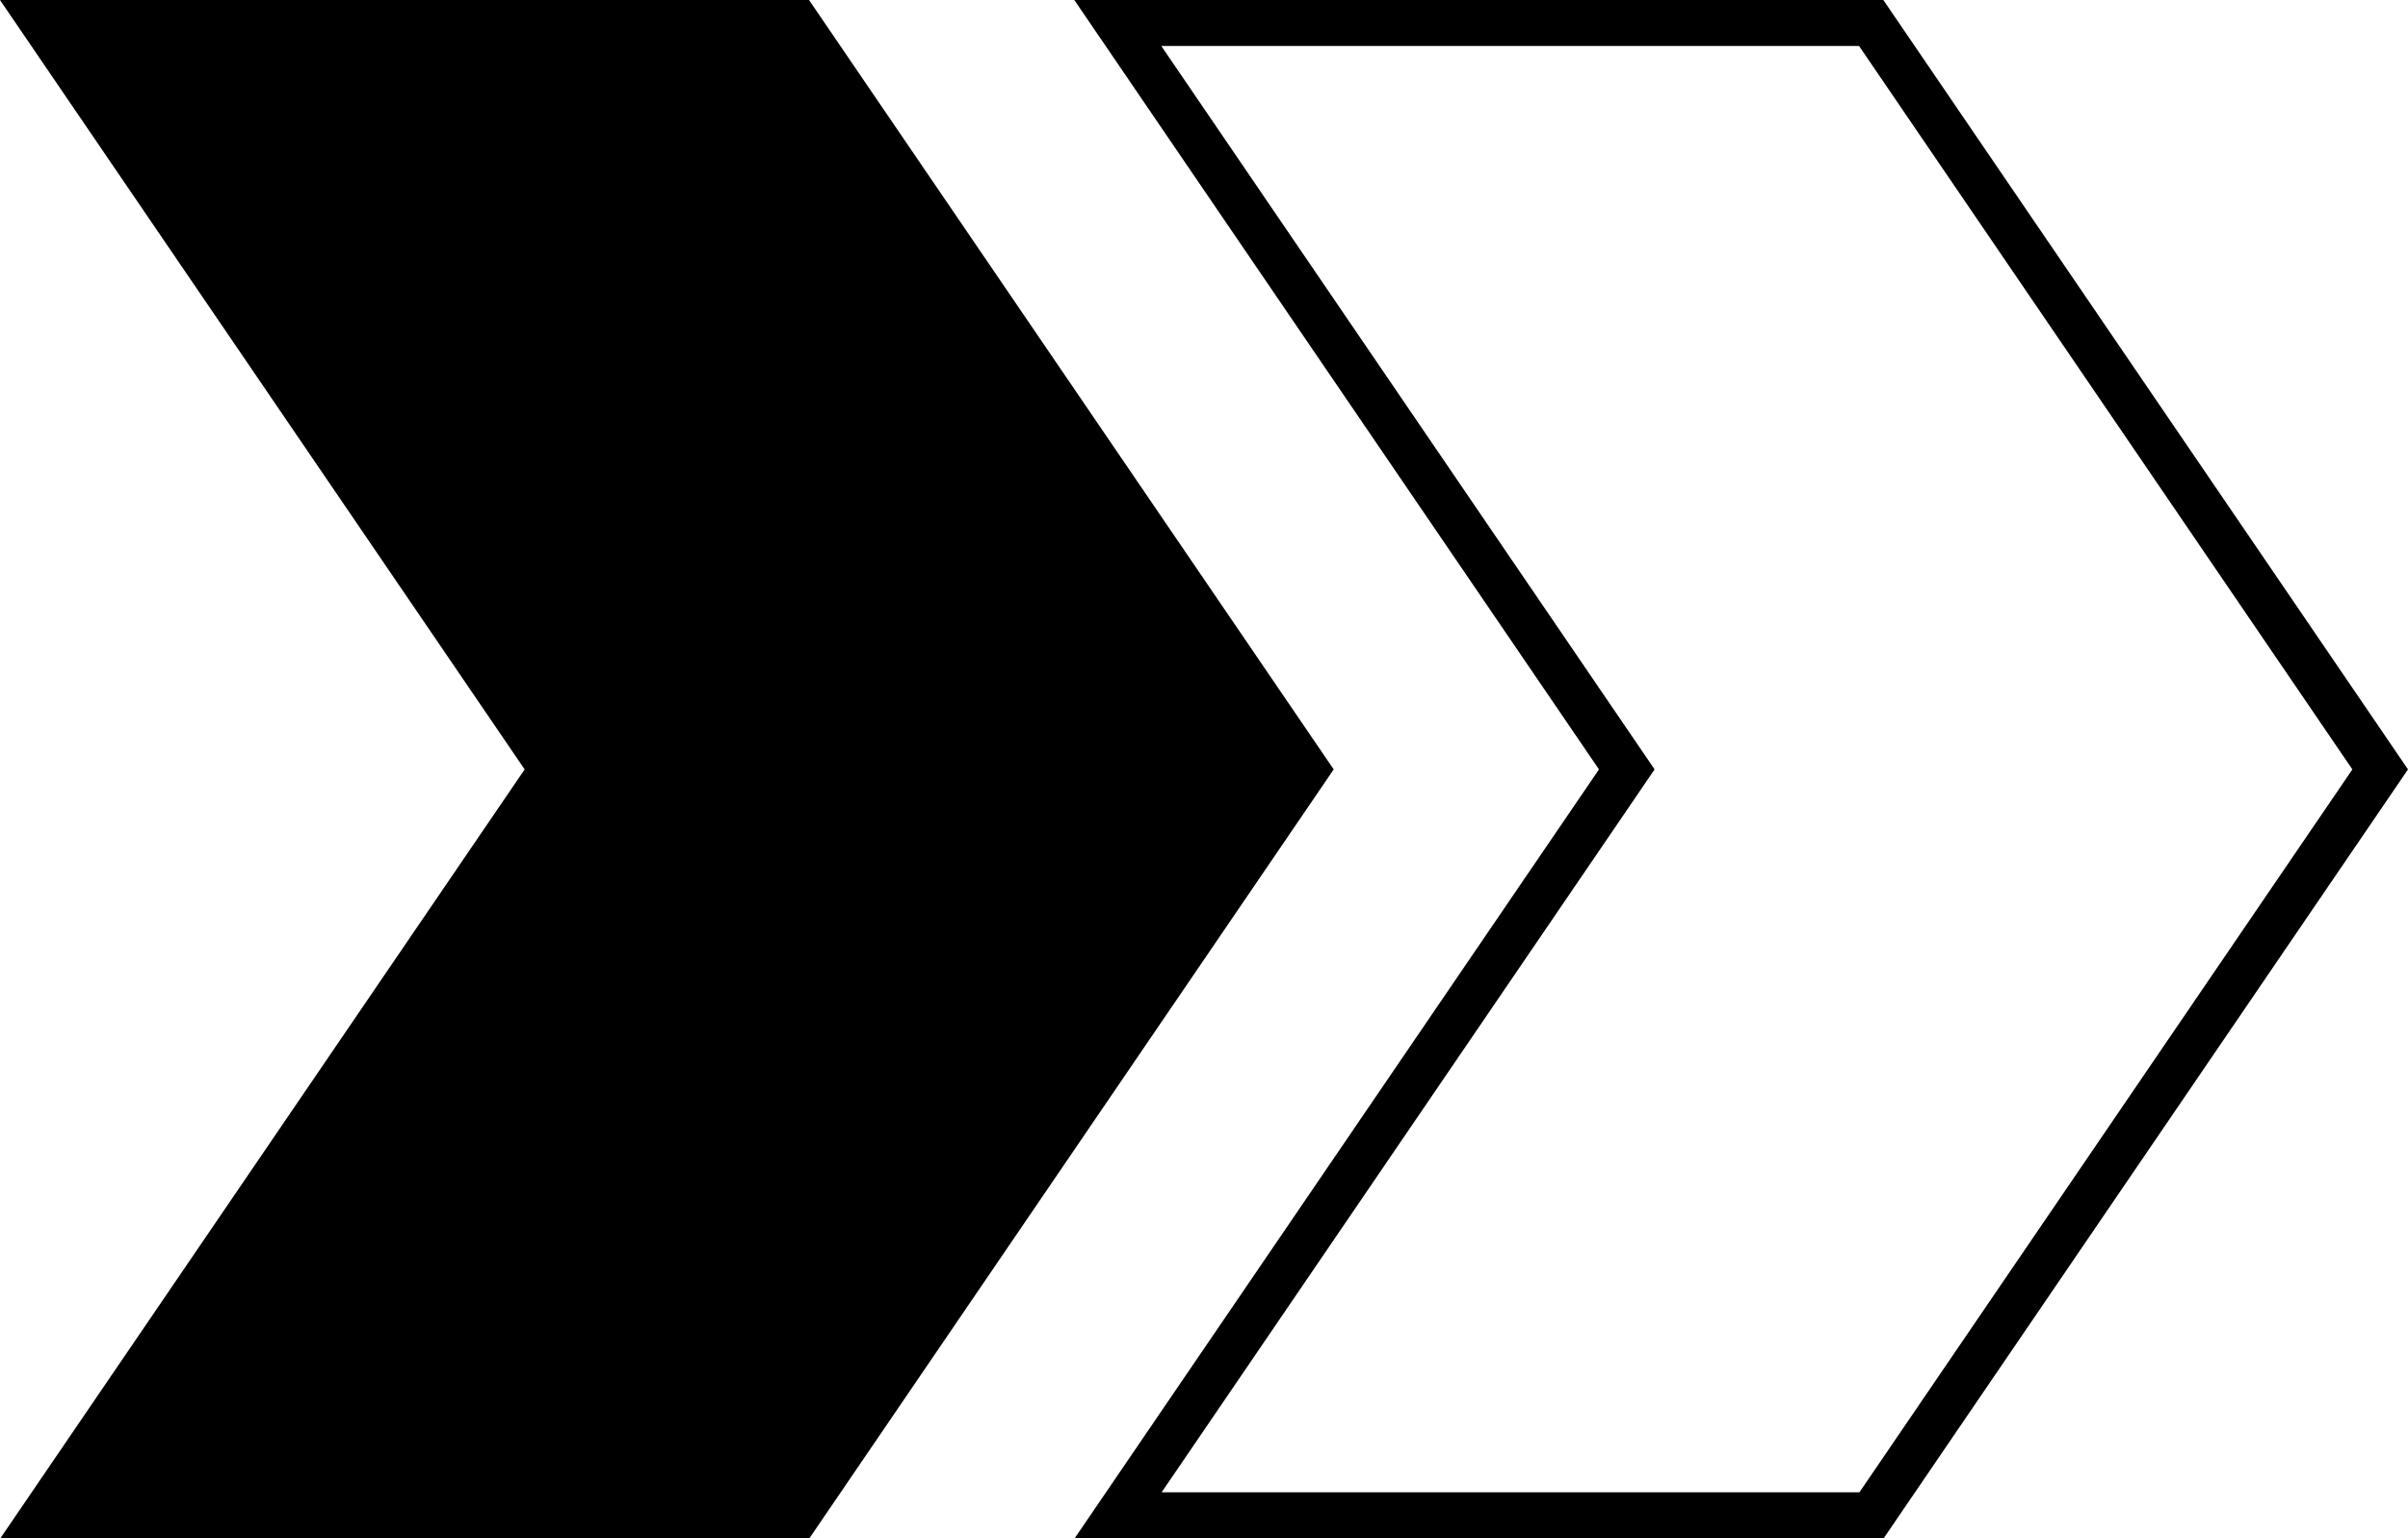
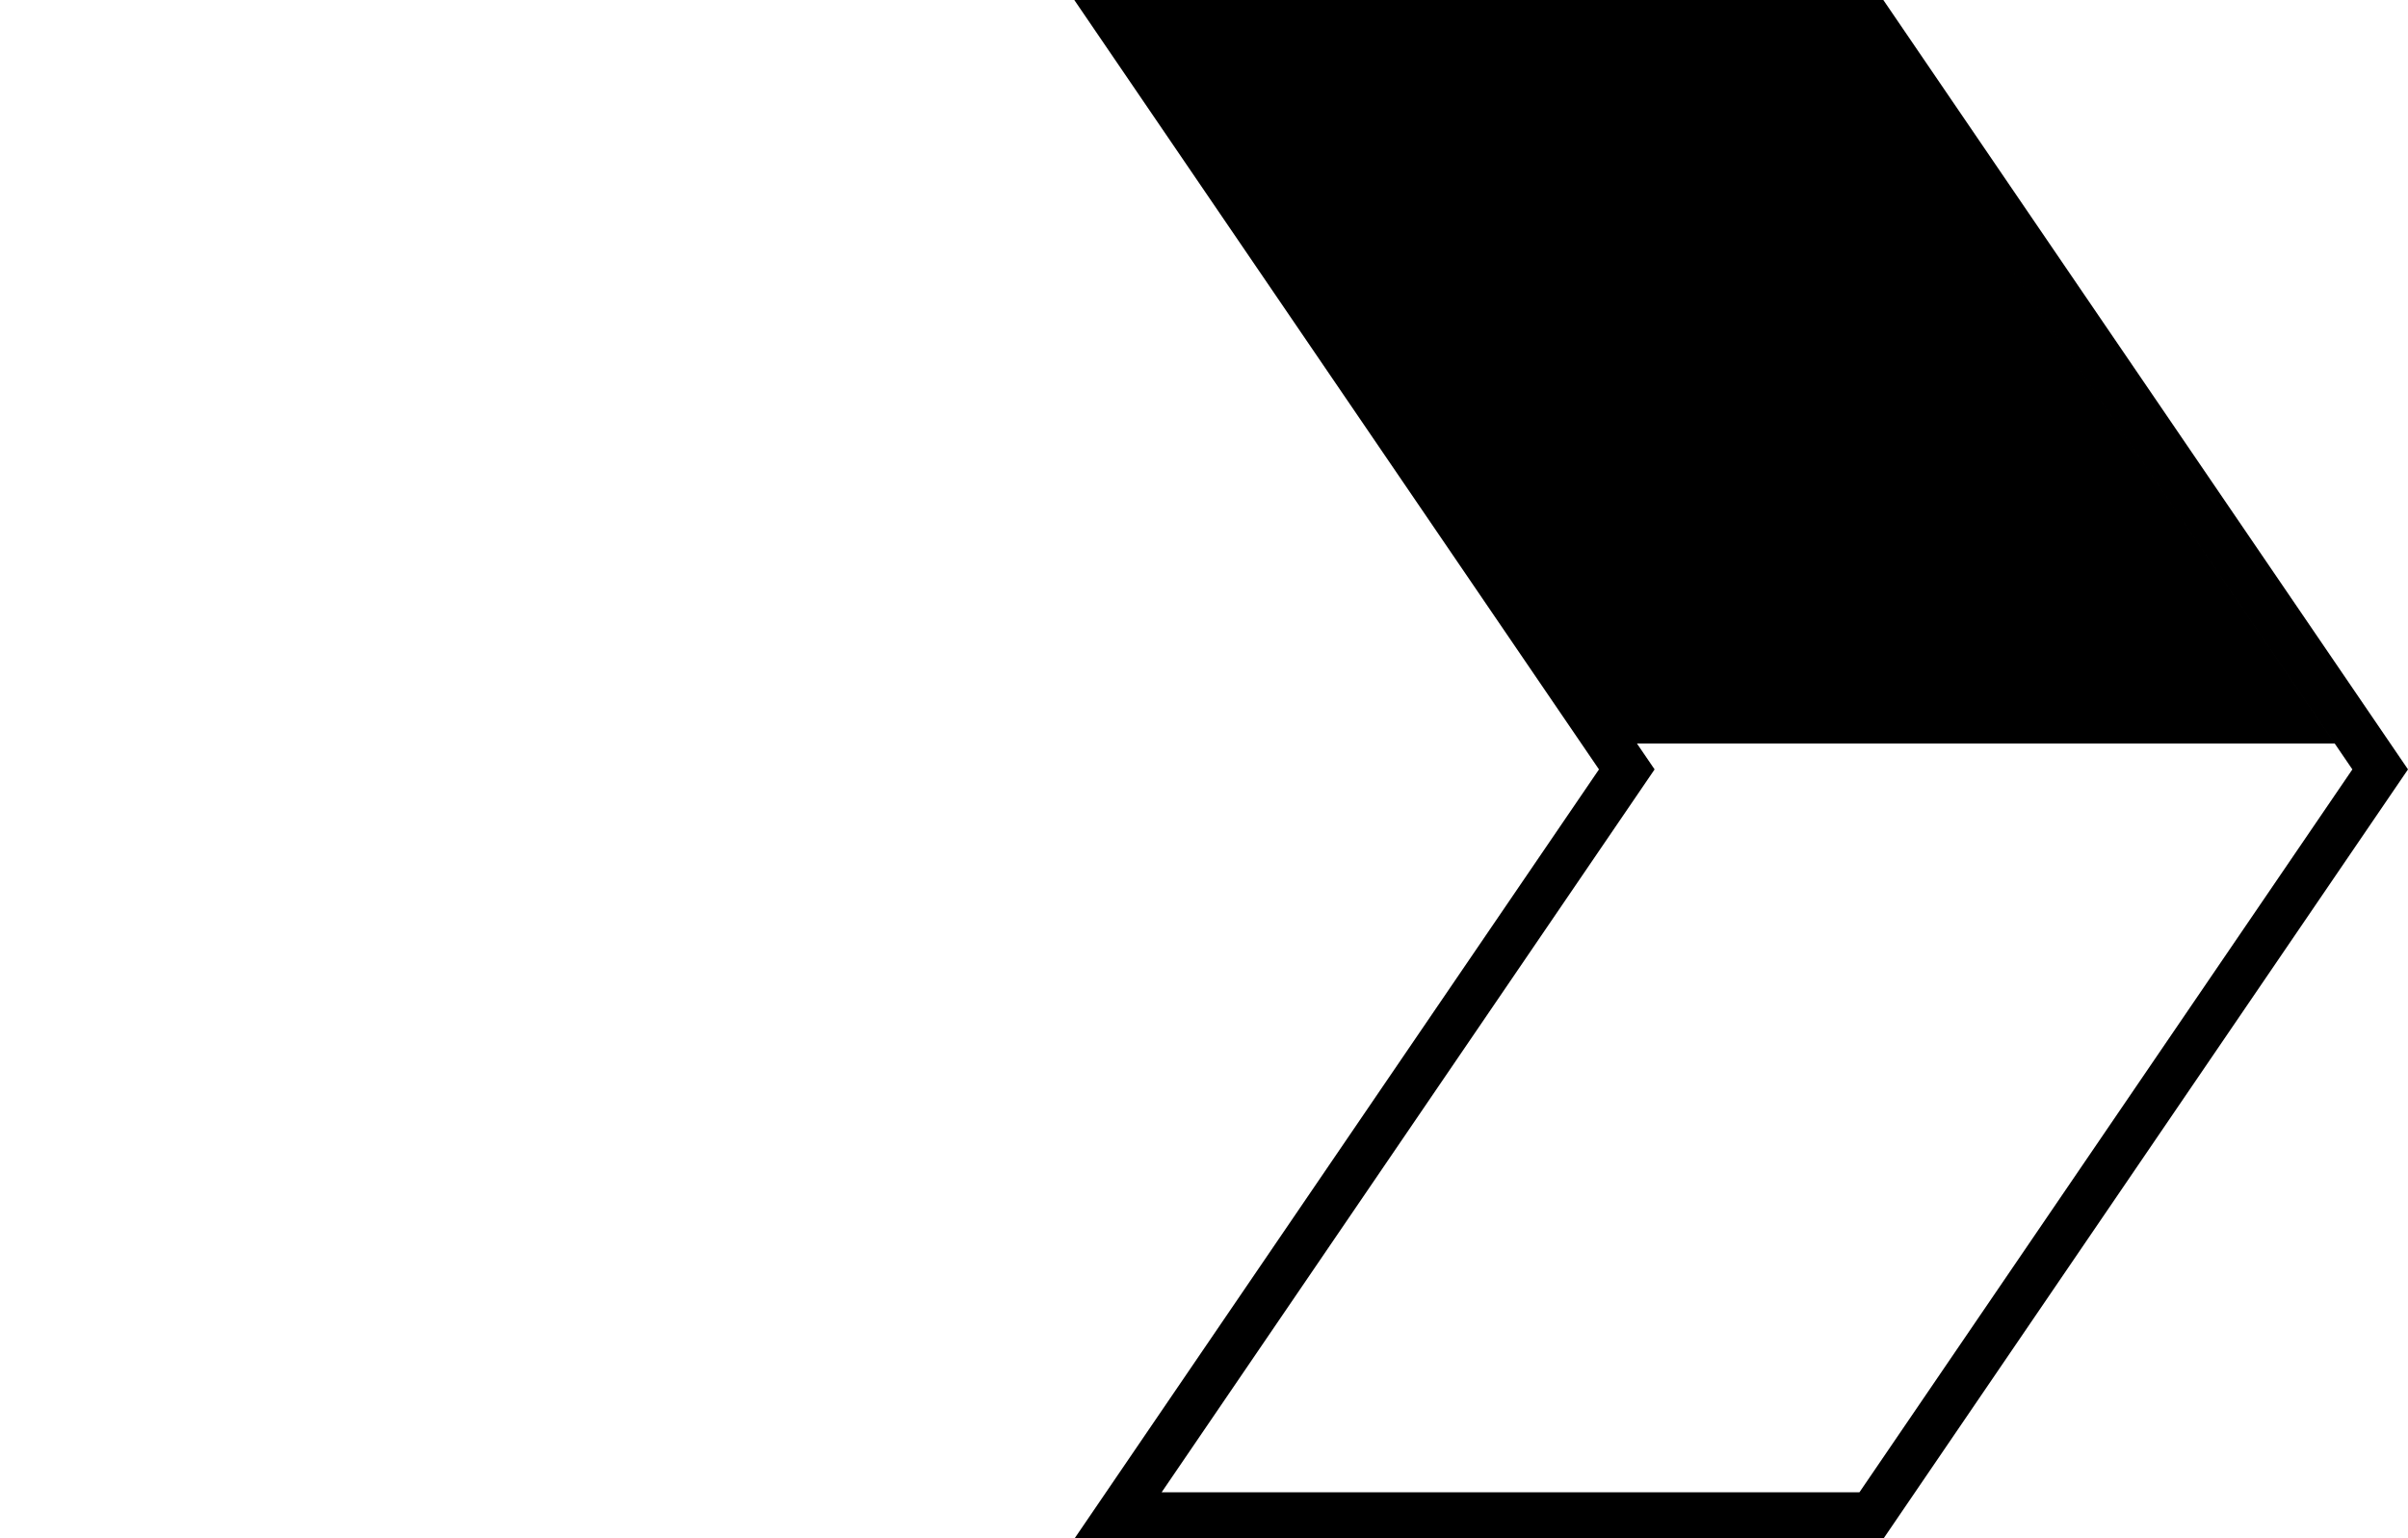
<svg xmlns="http://www.w3.org/2000/svg" id="Layer_2" viewBox="0 0 194.972 124.568">
  <g id="Layer_1-2">
-     <polygon points="65.506 0 .001 0 0 .001 42.481 62.307 .031 124.568 65.537 124.568 107.987 62.307 65.506 0" />
-     <path d="m150.524,3.721l39.944,58.586-39.913,58.54h-56.499l38.485-56.444,1.429-2.096-1.429-2.096L94.027,3.721h56.497Zm1.966-3.721h-65.504l-.001.001,42.482,62.306-42.451,62.261h65.506l42.45-62.261L152.491,0h0Z" />
+     <path d="m150.524,3.721l39.944,58.586-39.913,58.54h-56.499l38.485-56.444,1.429-2.096-1.429-2.096h56.497Zm1.966-3.721h-65.504l-.001.001,42.482,62.306-42.451,62.261h65.506l42.45-62.261L152.491,0h0Z" />
  </g>
</svg>